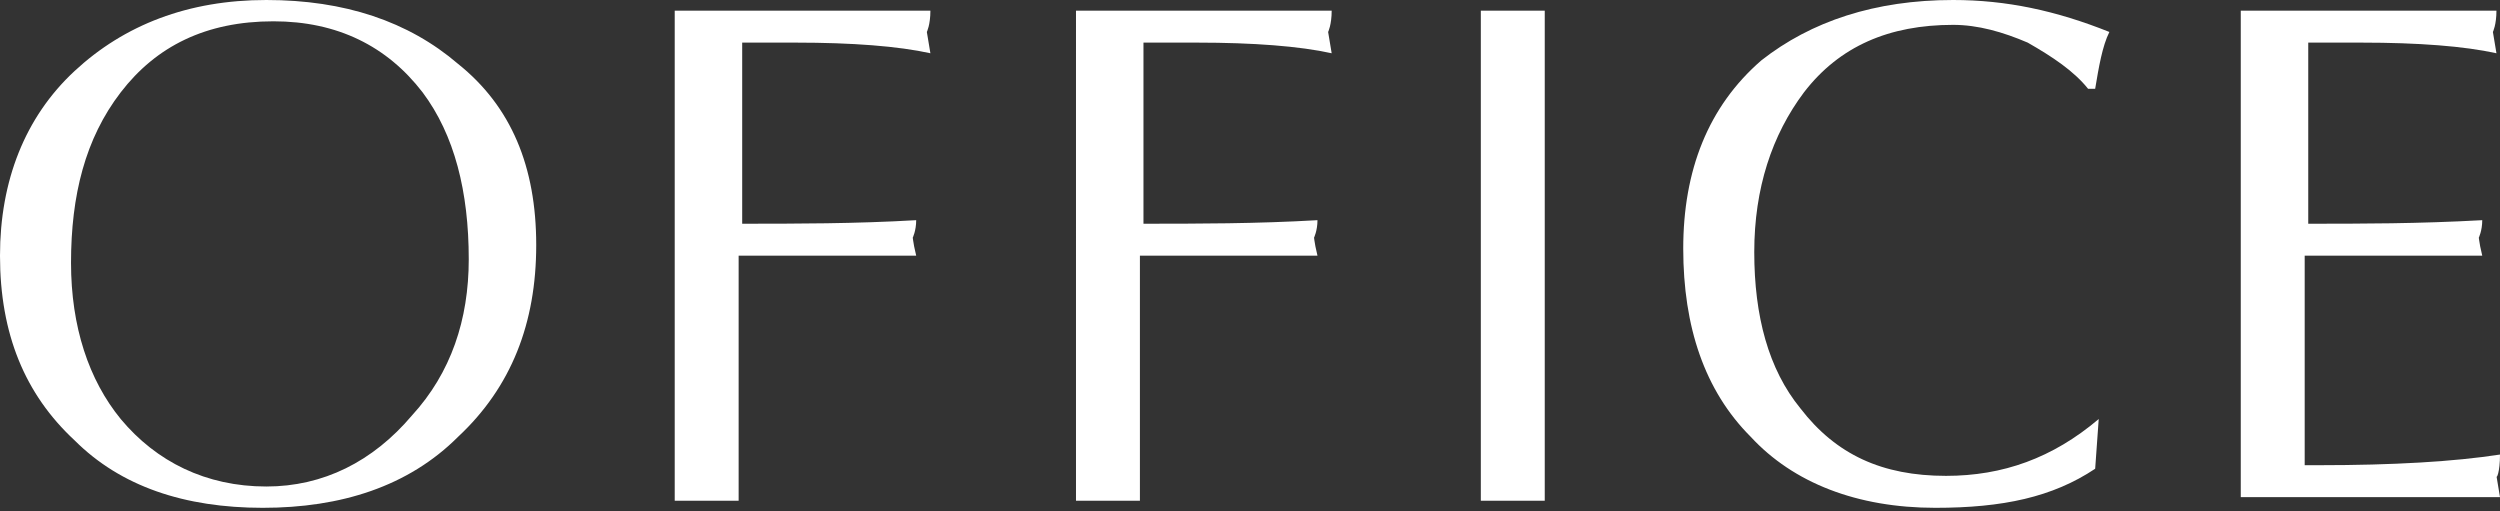
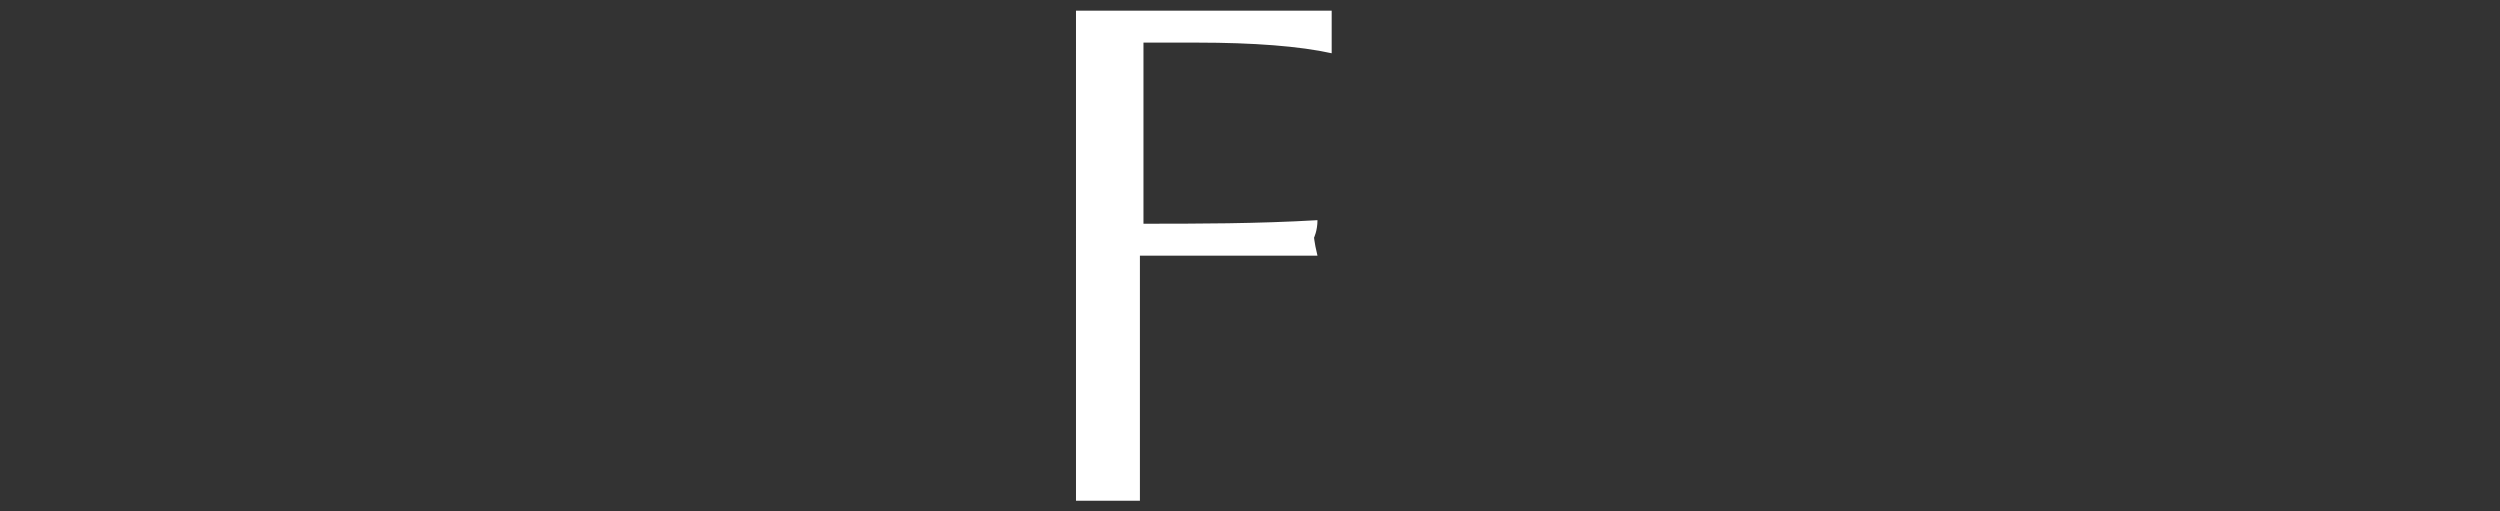
<svg xmlns="http://www.w3.org/2000/svg" version="1.1" id="レイヤー_1" x="0px" y="0px" viewBox="0 0 70.4 14.4" style="enable-background:new 0 0 70.4 14.4;" xml:space="preserve">
  <rect x="0" y="0" width="70.4" height="14.4" fill="#333333" stroke="none" />
  <style type="text/css">
	.st0{fill:#FFFFFF;}
</style>
  <g>
-     <path class="st0" d="M15.1,6.9c0,2.2-0.7,4-2.2,5.4c-1.4,1.4-3.3,2-5.5,2c-2.2,0-4-0.6-5.3-1.9C0.7,11.1,0,9.4,0,7.2   C0,5.1,0.7,3.3,2.1,2c1.4-1.3,3.2-2,5.4-2c2.2,0,4,0.6,5.4,1.8C14.4,3,15.1,4.7,15.1,6.9z M13.2,7.3c0-1.9-0.4-3.5-1.3-4.7   c-1-1.3-2.4-2-4.2-2c-1.9,0-3.3,0.7-4.3,2C2.4,3.9,2,5.5,2,7.4c0,1.8,0.5,3.3,1.4,4.4c1,1.2,2.4,1.9,4.1,1.9c1.6,0,3-0.7,4.1-2   C12.7,10.5,13.2,9,13.2,7.3z" />
-     <path class="st0" d="M26.2,1.5c-0.9-0.2-2.2-0.3-3.8-0.3h-1.5v5.1c1.5,0,3.2,0,4.9-0.1c0,0.3-0.1,0.5-0.1,0.5c0-0.1,0,0.1,0.1,0.5   c-0.1,0-0.4,0-0.9,0c-0.4,0-0.7,0-0.9,0h-3.2v6.9c-0.6,0-1.2,0-1.8,0V0.3h7.2c0,0.4-0.1,0.6-0.1,0.6L26.2,1.5z" />
-     <path class="st0" d="M37.5,1.5c-0.9-0.2-2.2-0.3-3.8-0.3h-1.5v5.1c1.5,0,3.2,0,4.9-0.1c0,0.3-0.1,0.5-0.1,0.5c0-0.1,0,0.1,0.1,0.5   c-0.1,0-0.4,0-0.9,0c-0.4,0-0.7,0-0.9,0h-3.2v6.9c-0.6,0-1.2,0-1.8,0V0.3h7.2c0,0.4-0.1,0.6-0.1,0.6L37.5,1.5z" />
-     <path class="st0" d="M43.5,14.1c-0.6,0-1.2,0-1.8,0V0.3c0.6,0,1.2,0,1.8,0V14.1z" />
-     <path class="st0" d="M59.4,0.9c-0.2,0.4-0.3,1-0.4,1.6h-0.2c-0.4-0.5-1-0.9-1.7-1.3c-0.7-0.3-1.4-0.5-2.1-0.5   c-1.8,0-3.2,0.6-4.2,1.9c-0.9,1.2-1.4,2.7-1.4,4.5c0,1.8,0.4,3.3,1.3,4.4c1,1.3,2.3,1.9,4.1,1.9c1.6,0,3-0.5,4.3-1.6L59,13.2   c-1.2,0.8-2.6,1.1-4.5,1.1c-2.2,0-4-0.7-5.2-2c-1.3-1.3-1.9-3.1-1.9-5.3s0.7-4,2.2-5.3C51,0.6,52.8,0,55,0   C56.5,0,57.9,0.3,59.4,0.9z" />
-     <path class="st0" d="M70.4,14h-7.3V0.3h7.2c0,0.4-0.1,0.6-0.1,0.6l0.1,0.6c-0.9-0.2-2.2-0.3-3.8-0.3h-1.5v5.1c1.5,0,3.1,0,4.9-0.1   c0,0.3-0.1,0.5-0.1,0.5c0-0.1,0,0.1,0.1,0.5c-0.1,0-0.4,0-0.9,0c-0.4,0-0.7,0-0.9,0h-3.2v5.9h0.4c2.1,0,3.8-0.1,5.1-0.3   c0,0.5-0.1,0.7-0.1,0.6L70.4,14z" />
+     <path class="st0" d="M37.5,1.5c-0.9-0.2-2.2-0.3-3.8-0.3h-1.5v5.1c1.5,0,3.2,0,4.9-0.1c0,0.3-0.1,0.5-0.1,0.5c0-0.1,0,0.1,0.1,0.5   c-0.1,0-0.4,0-0.9,0c-0.4,0-0.7,0-0.9,0h-3.2v6.9c-0.6,0-1.2,0-1.8,0V0.3h7.2L37.5,1.5z" />
  </g>
</svg>